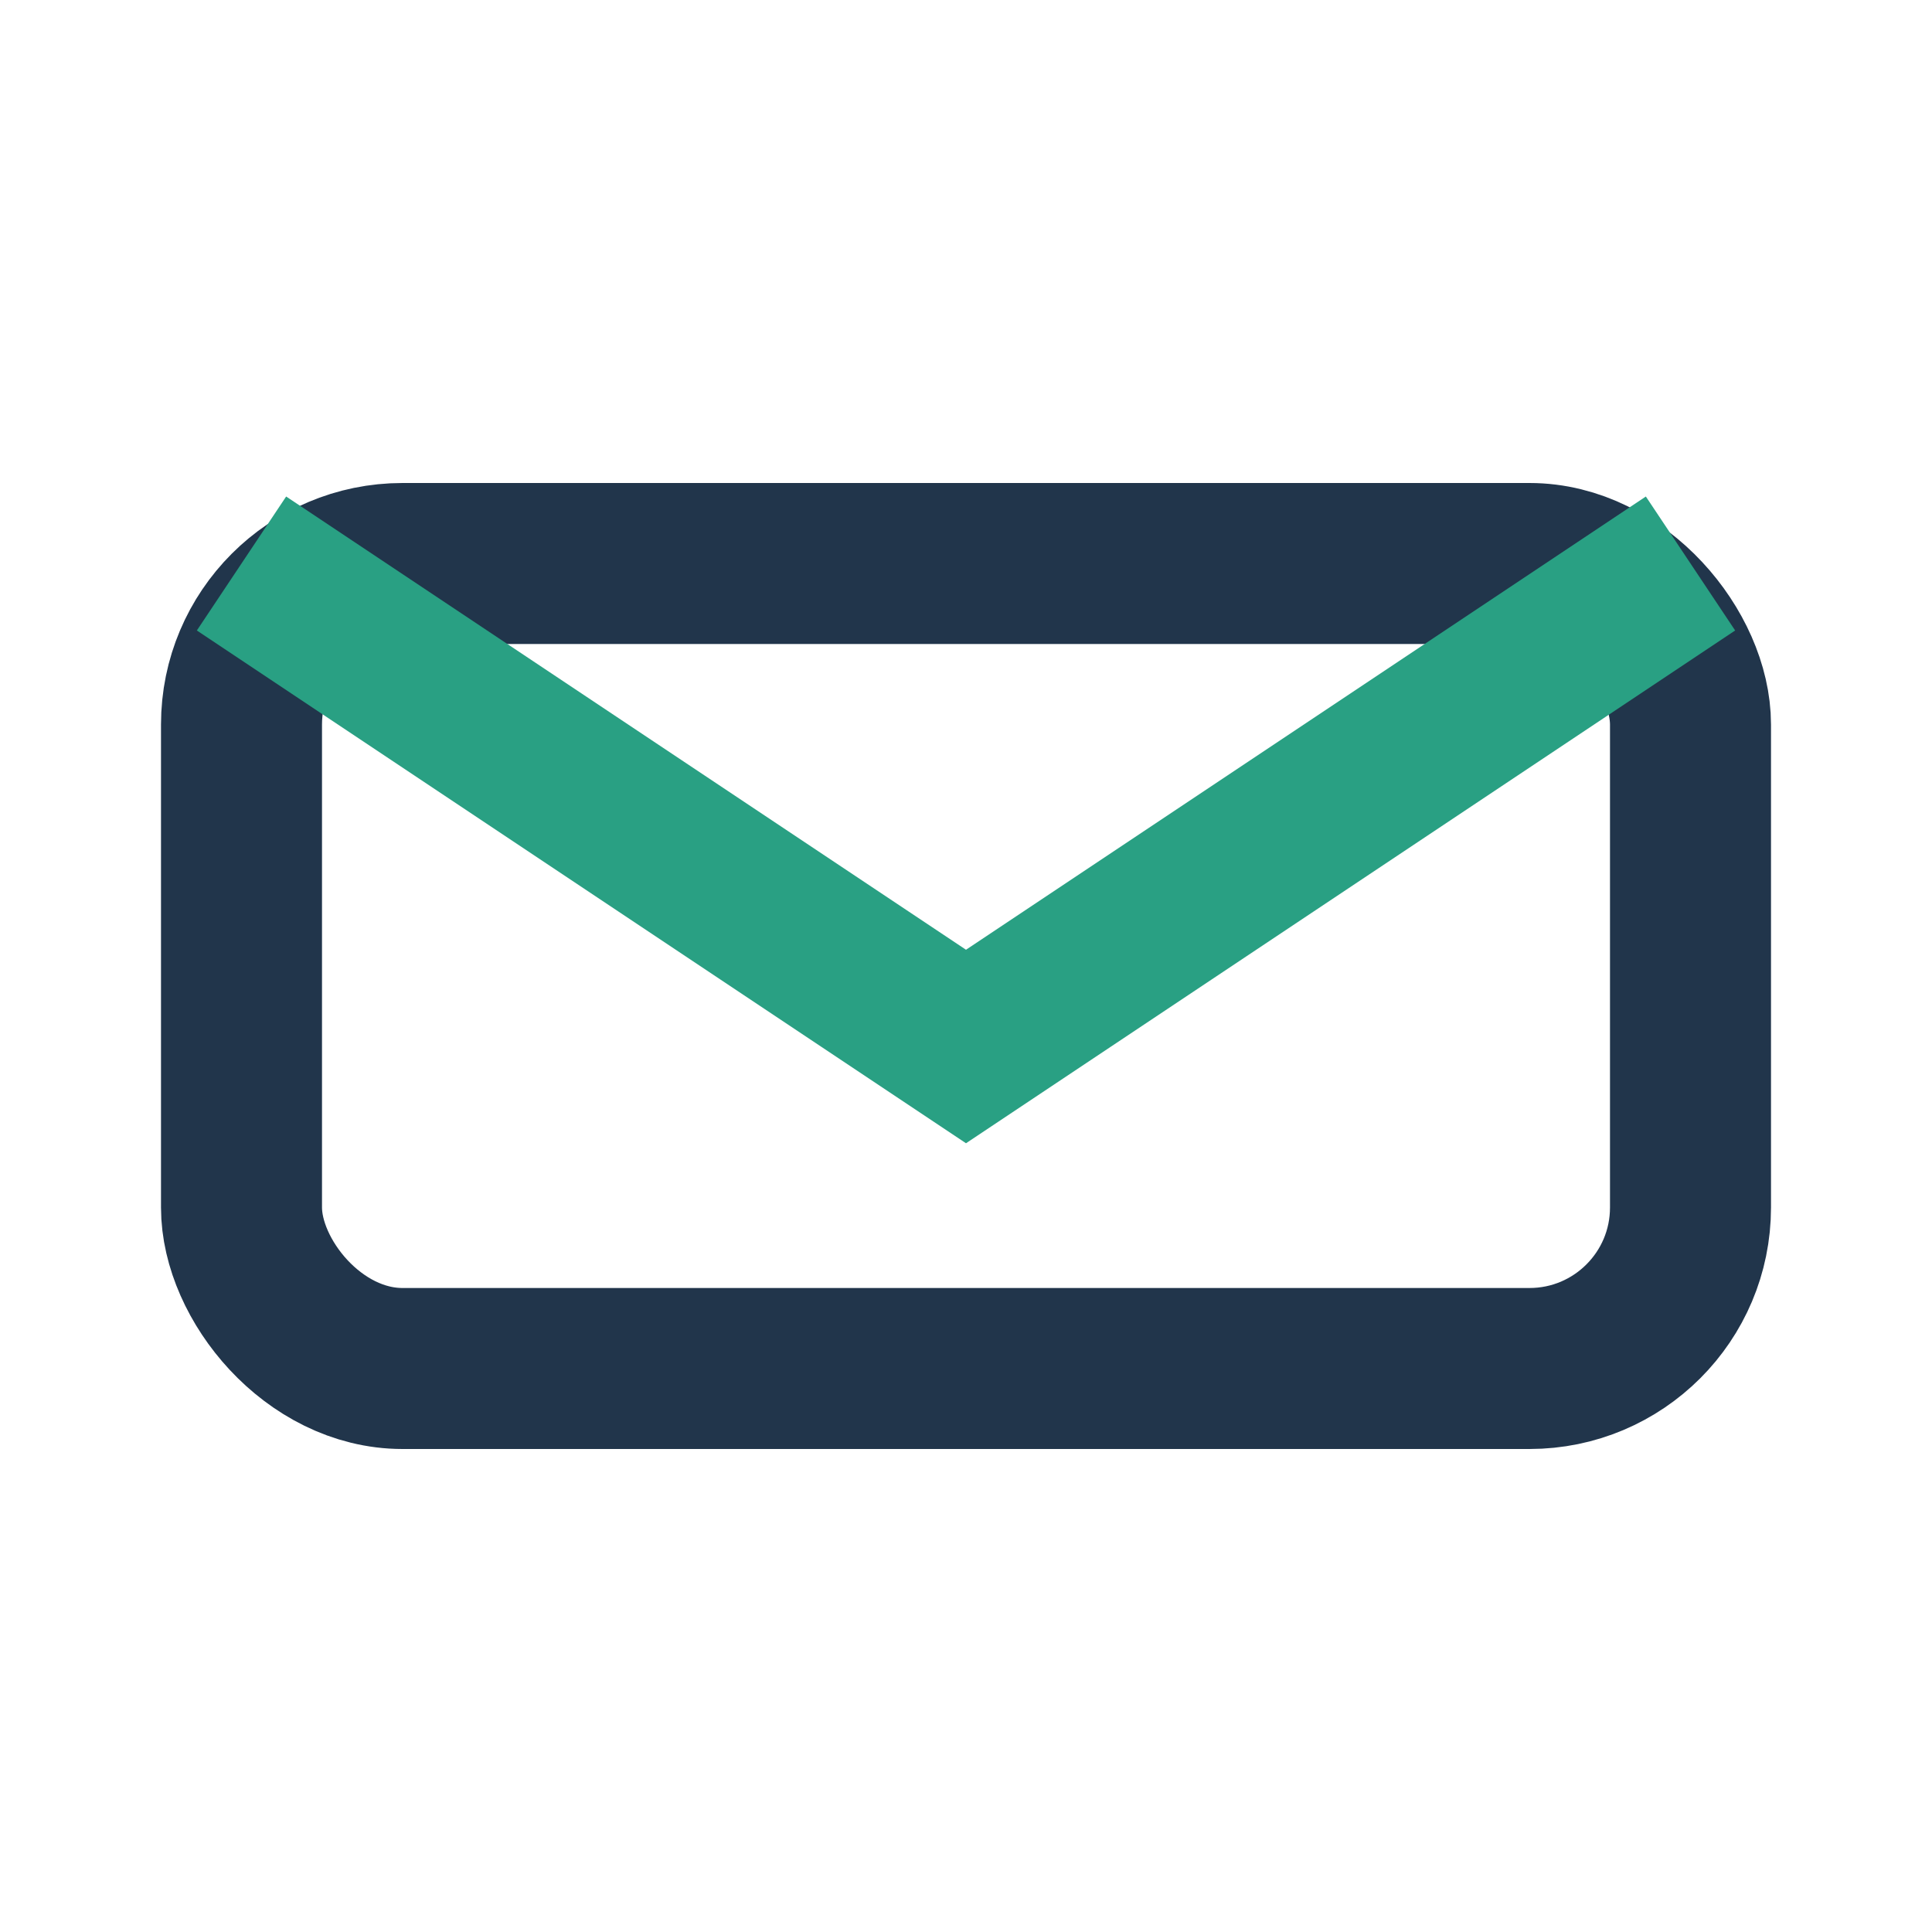
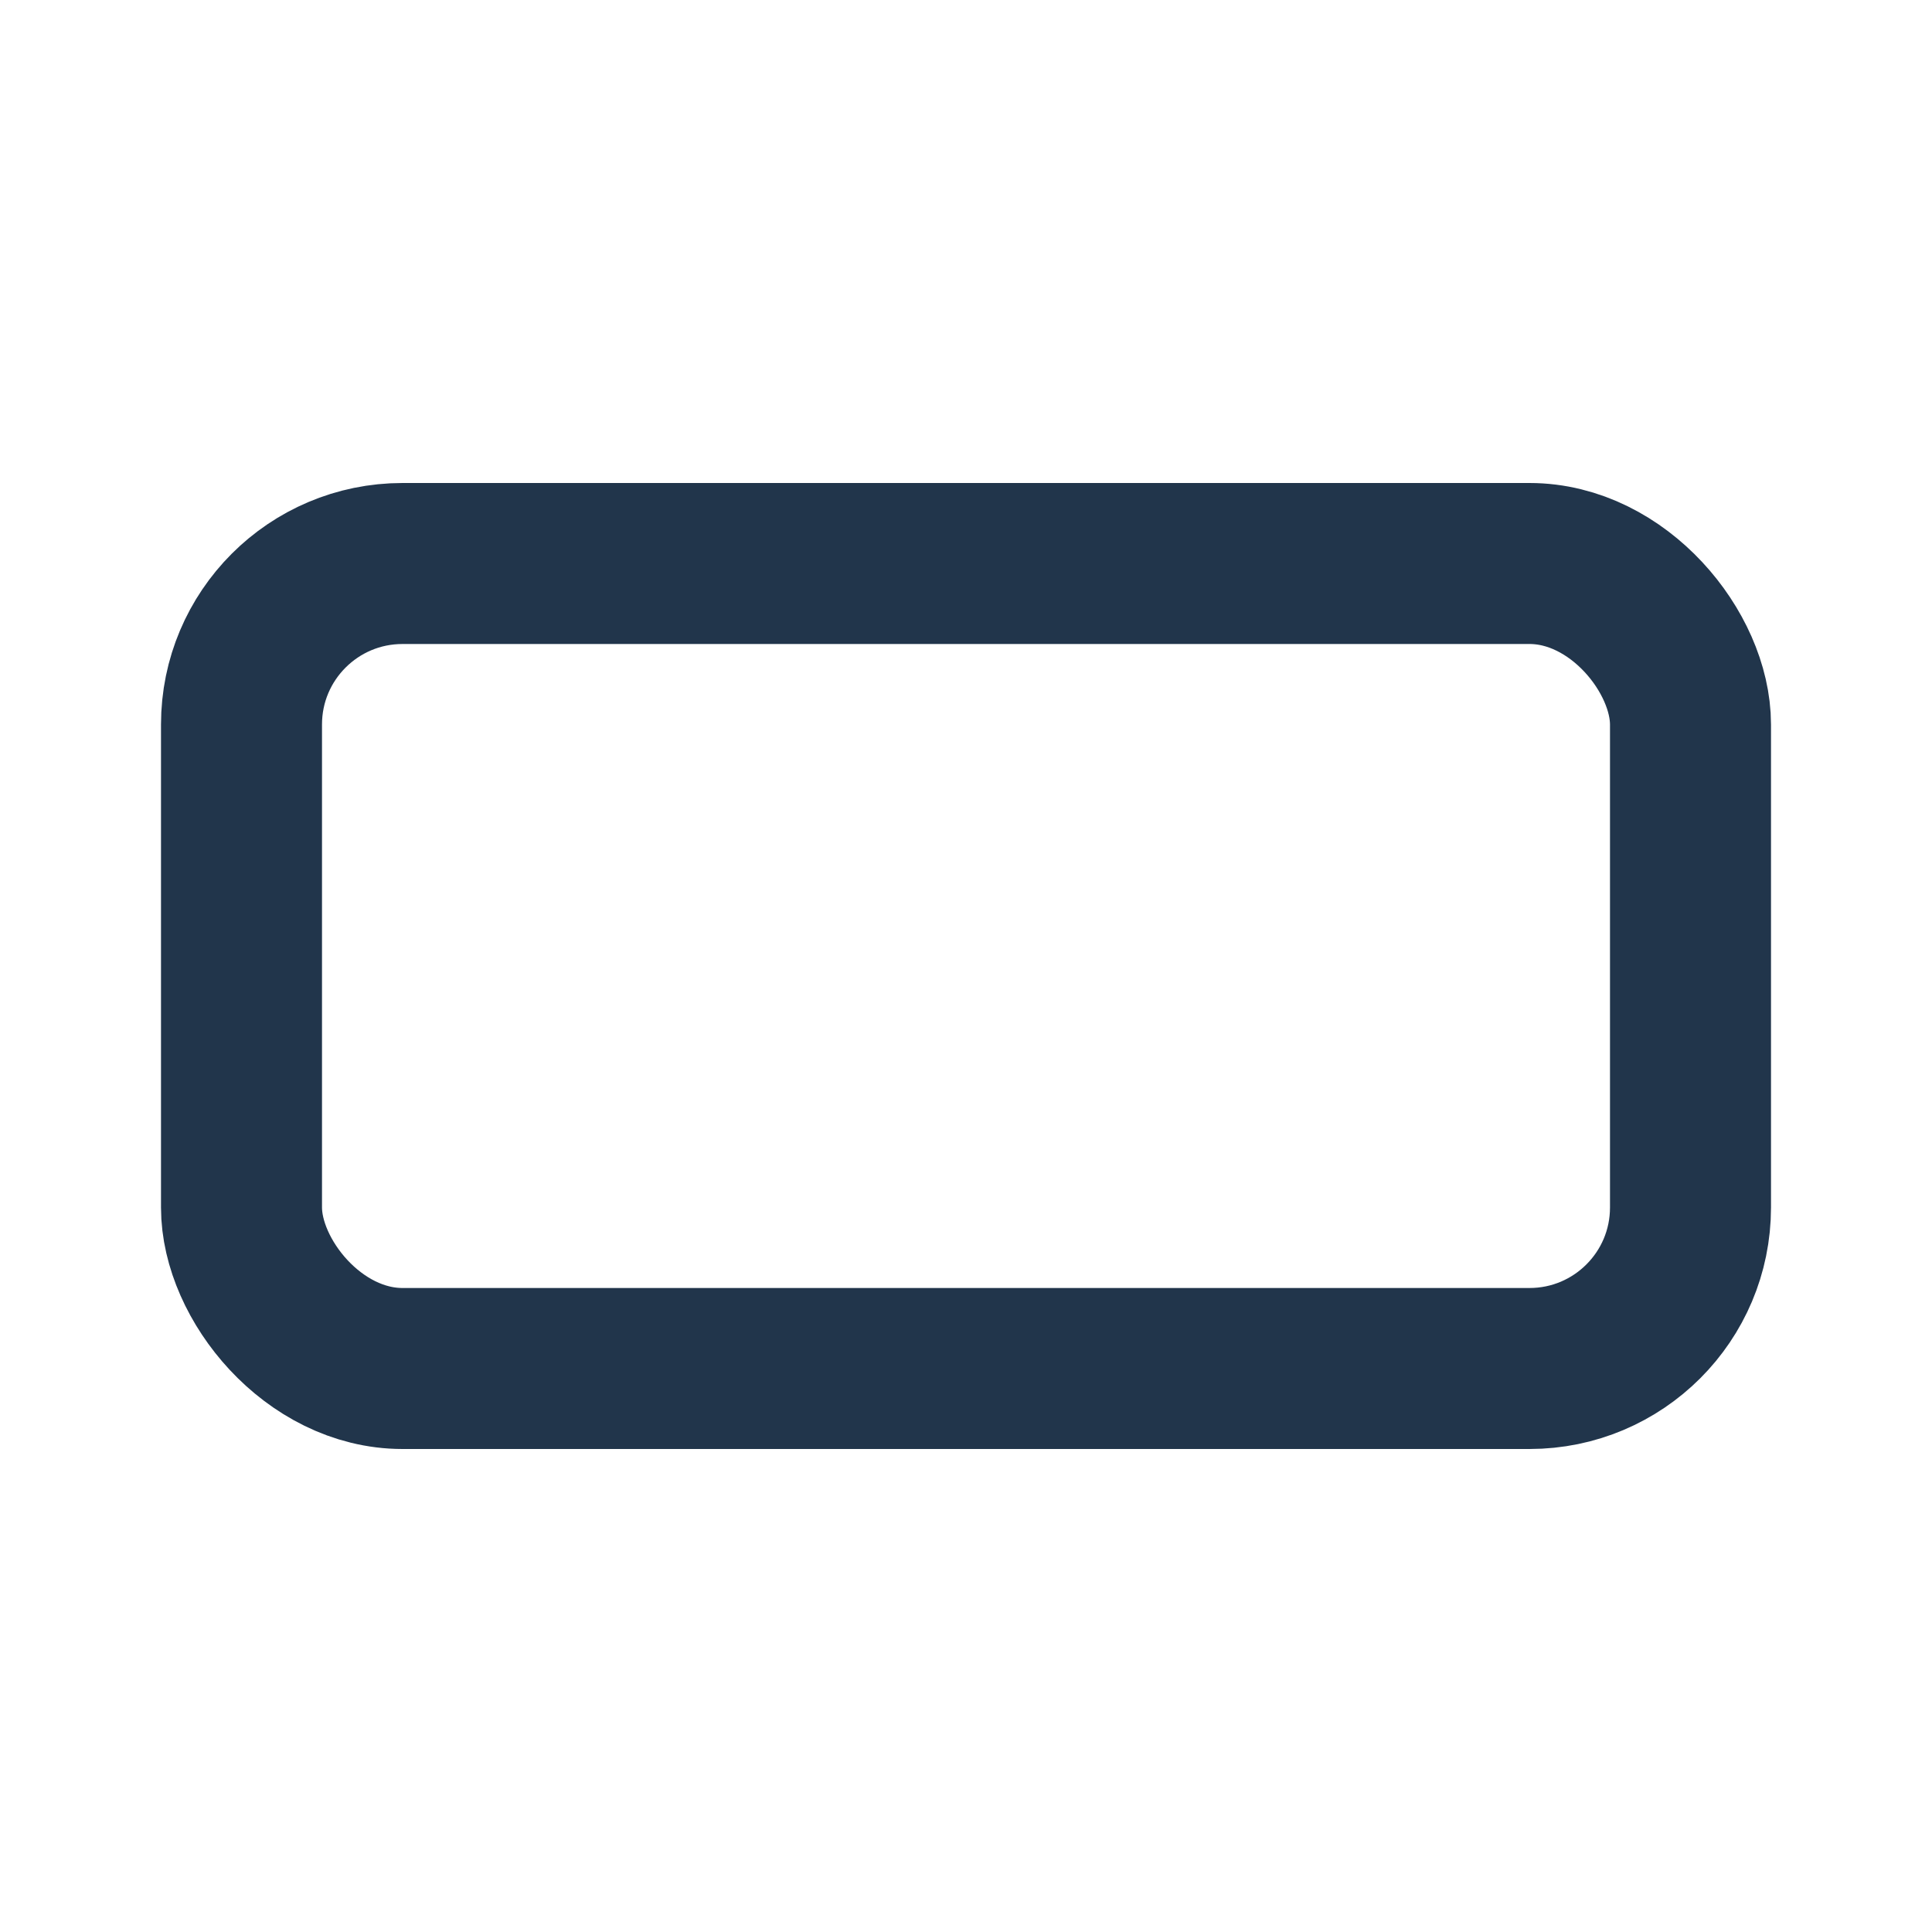
<svg xmlns="http://www.w3.org/2000/svg" width="24" height="24" viewBox="0 0 24 24">
  <rect x="3" y="7" width="18" height="10" rx="2" fill="none" stroke="#21354B" stroke-width="2" />
-   <path d="M3 7l9 6 9-6" fill="none" stroke="#29A083" stroke-width="2" />
</svg>